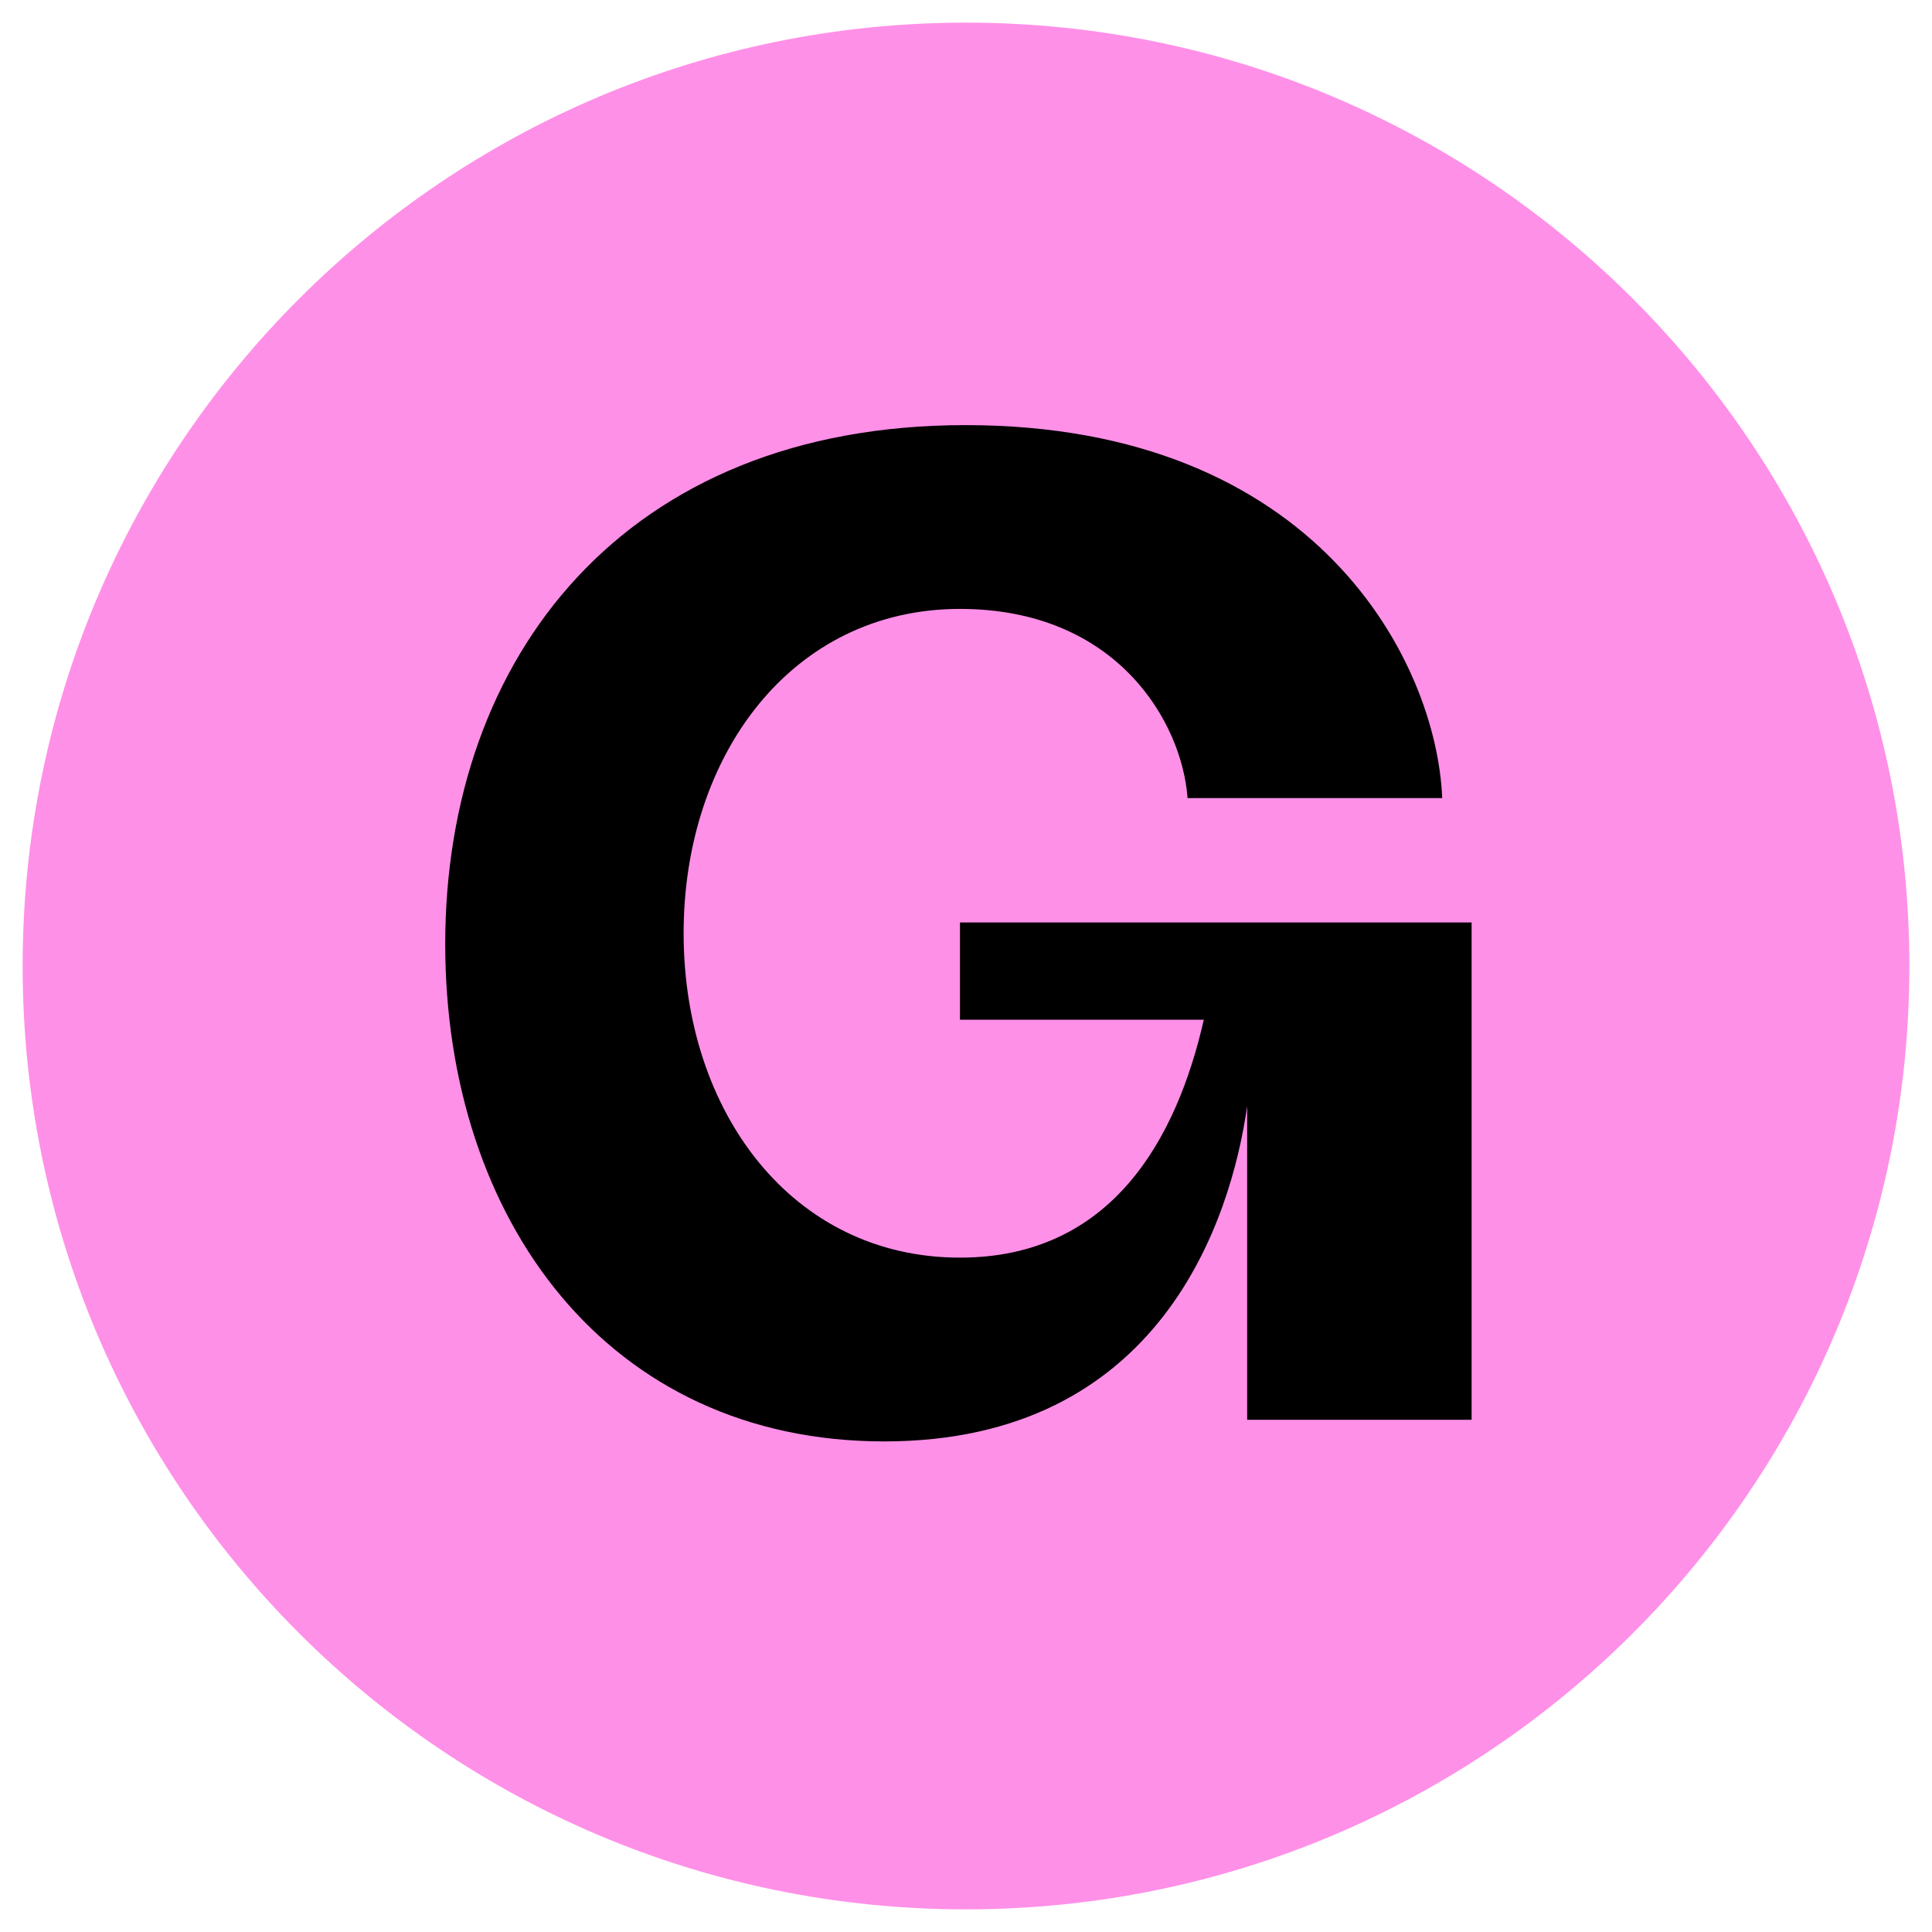
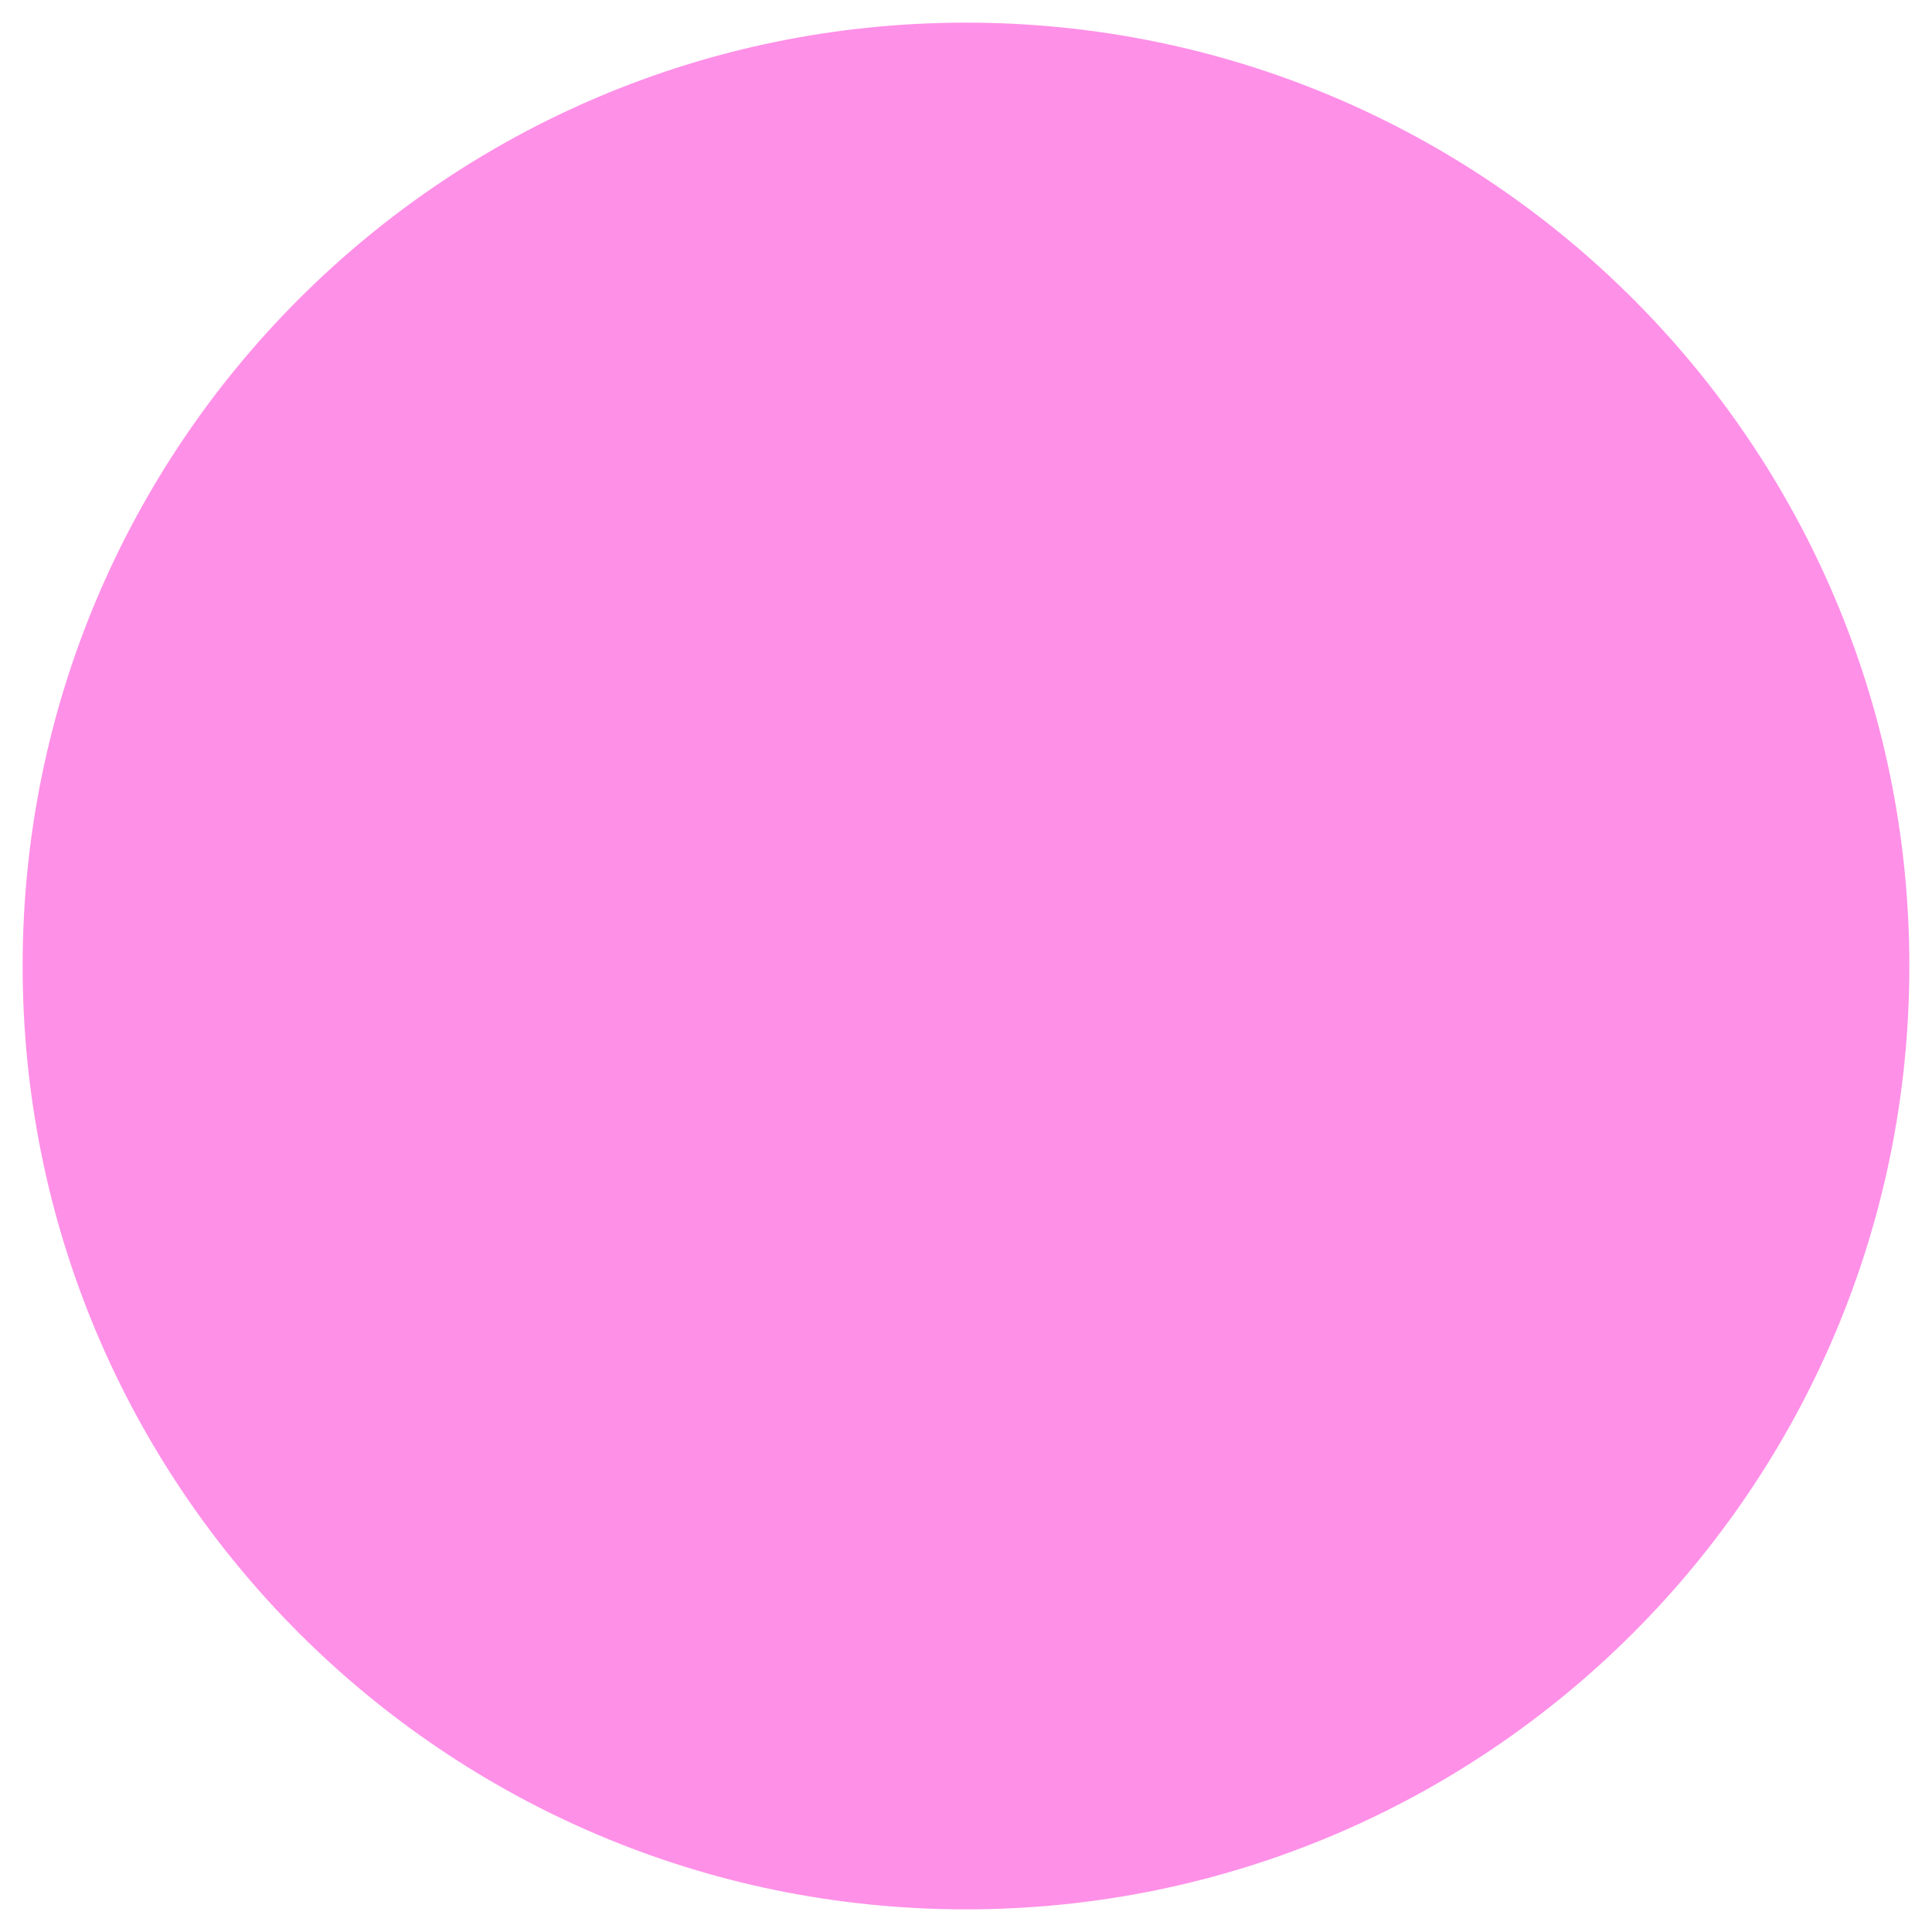
<svg xmlns="http://www.w3.org/2000/svg" viewBox="0 0 512 512" fill-rule="evenodd" clip-rule="evenodd" stroke-linejoin="round" stroke-miterlimit="2">
  <g fill-rule="nonzero">
    <path d="M256 505.999c138.069 0 249.999-111.93 249.999-250s-111.93-250-250-250S6 117.93 6 256s111.93 250 250 250z" fill="#ff90e8" />
-     <path d="M234.3 381.989c-73.23 0-116.31-58.735-116.31-131.8 0-75.925 47.39-137.53 137.85-137.53 93.334 0 124.924 63.035 126.359 98.85h-67.485c-1.435-20.055-18.67-50.14-60.31-50.14-44.515 0-73.235 38.68-73.235 85.955s28.72 85.96 73.235 85.96c40.205 0 57.44-31.52 64.615-63.04h-64.615V244.46h135.59v131.805h-59.485v-83.095c-4.31 30.085-22.975 88.82-96.21 88.82z" />
  </g>
</svg>